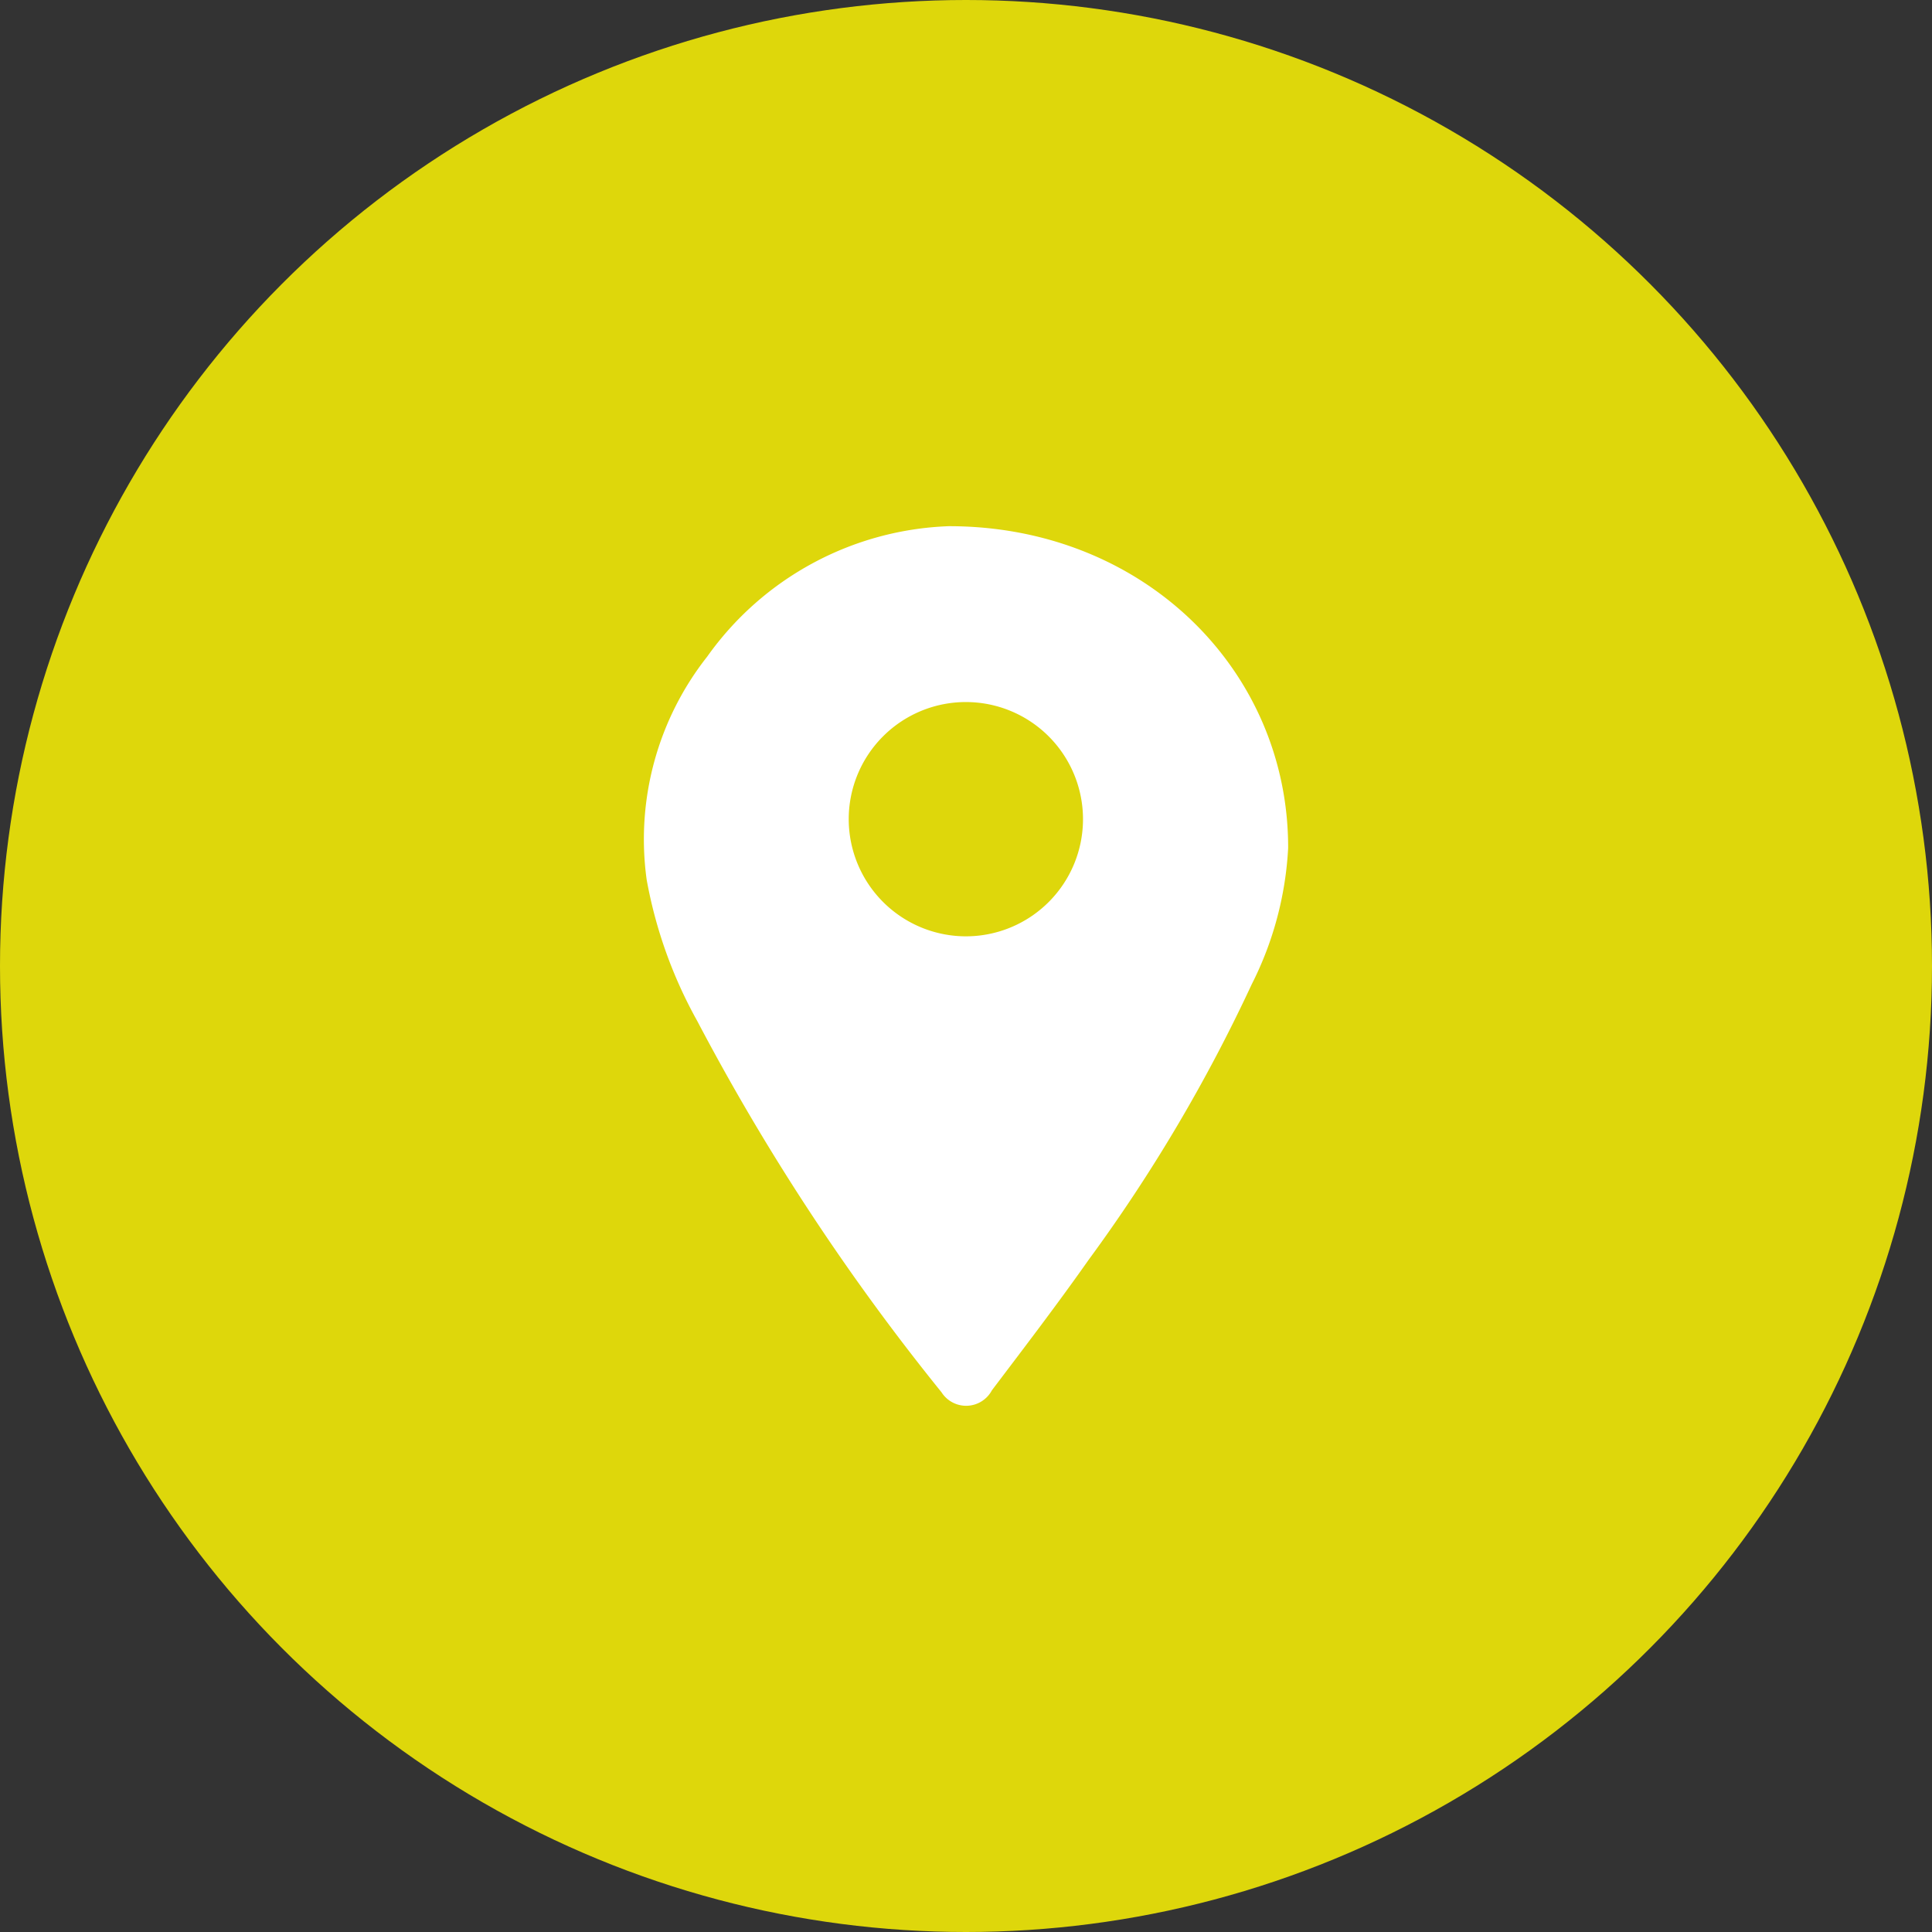
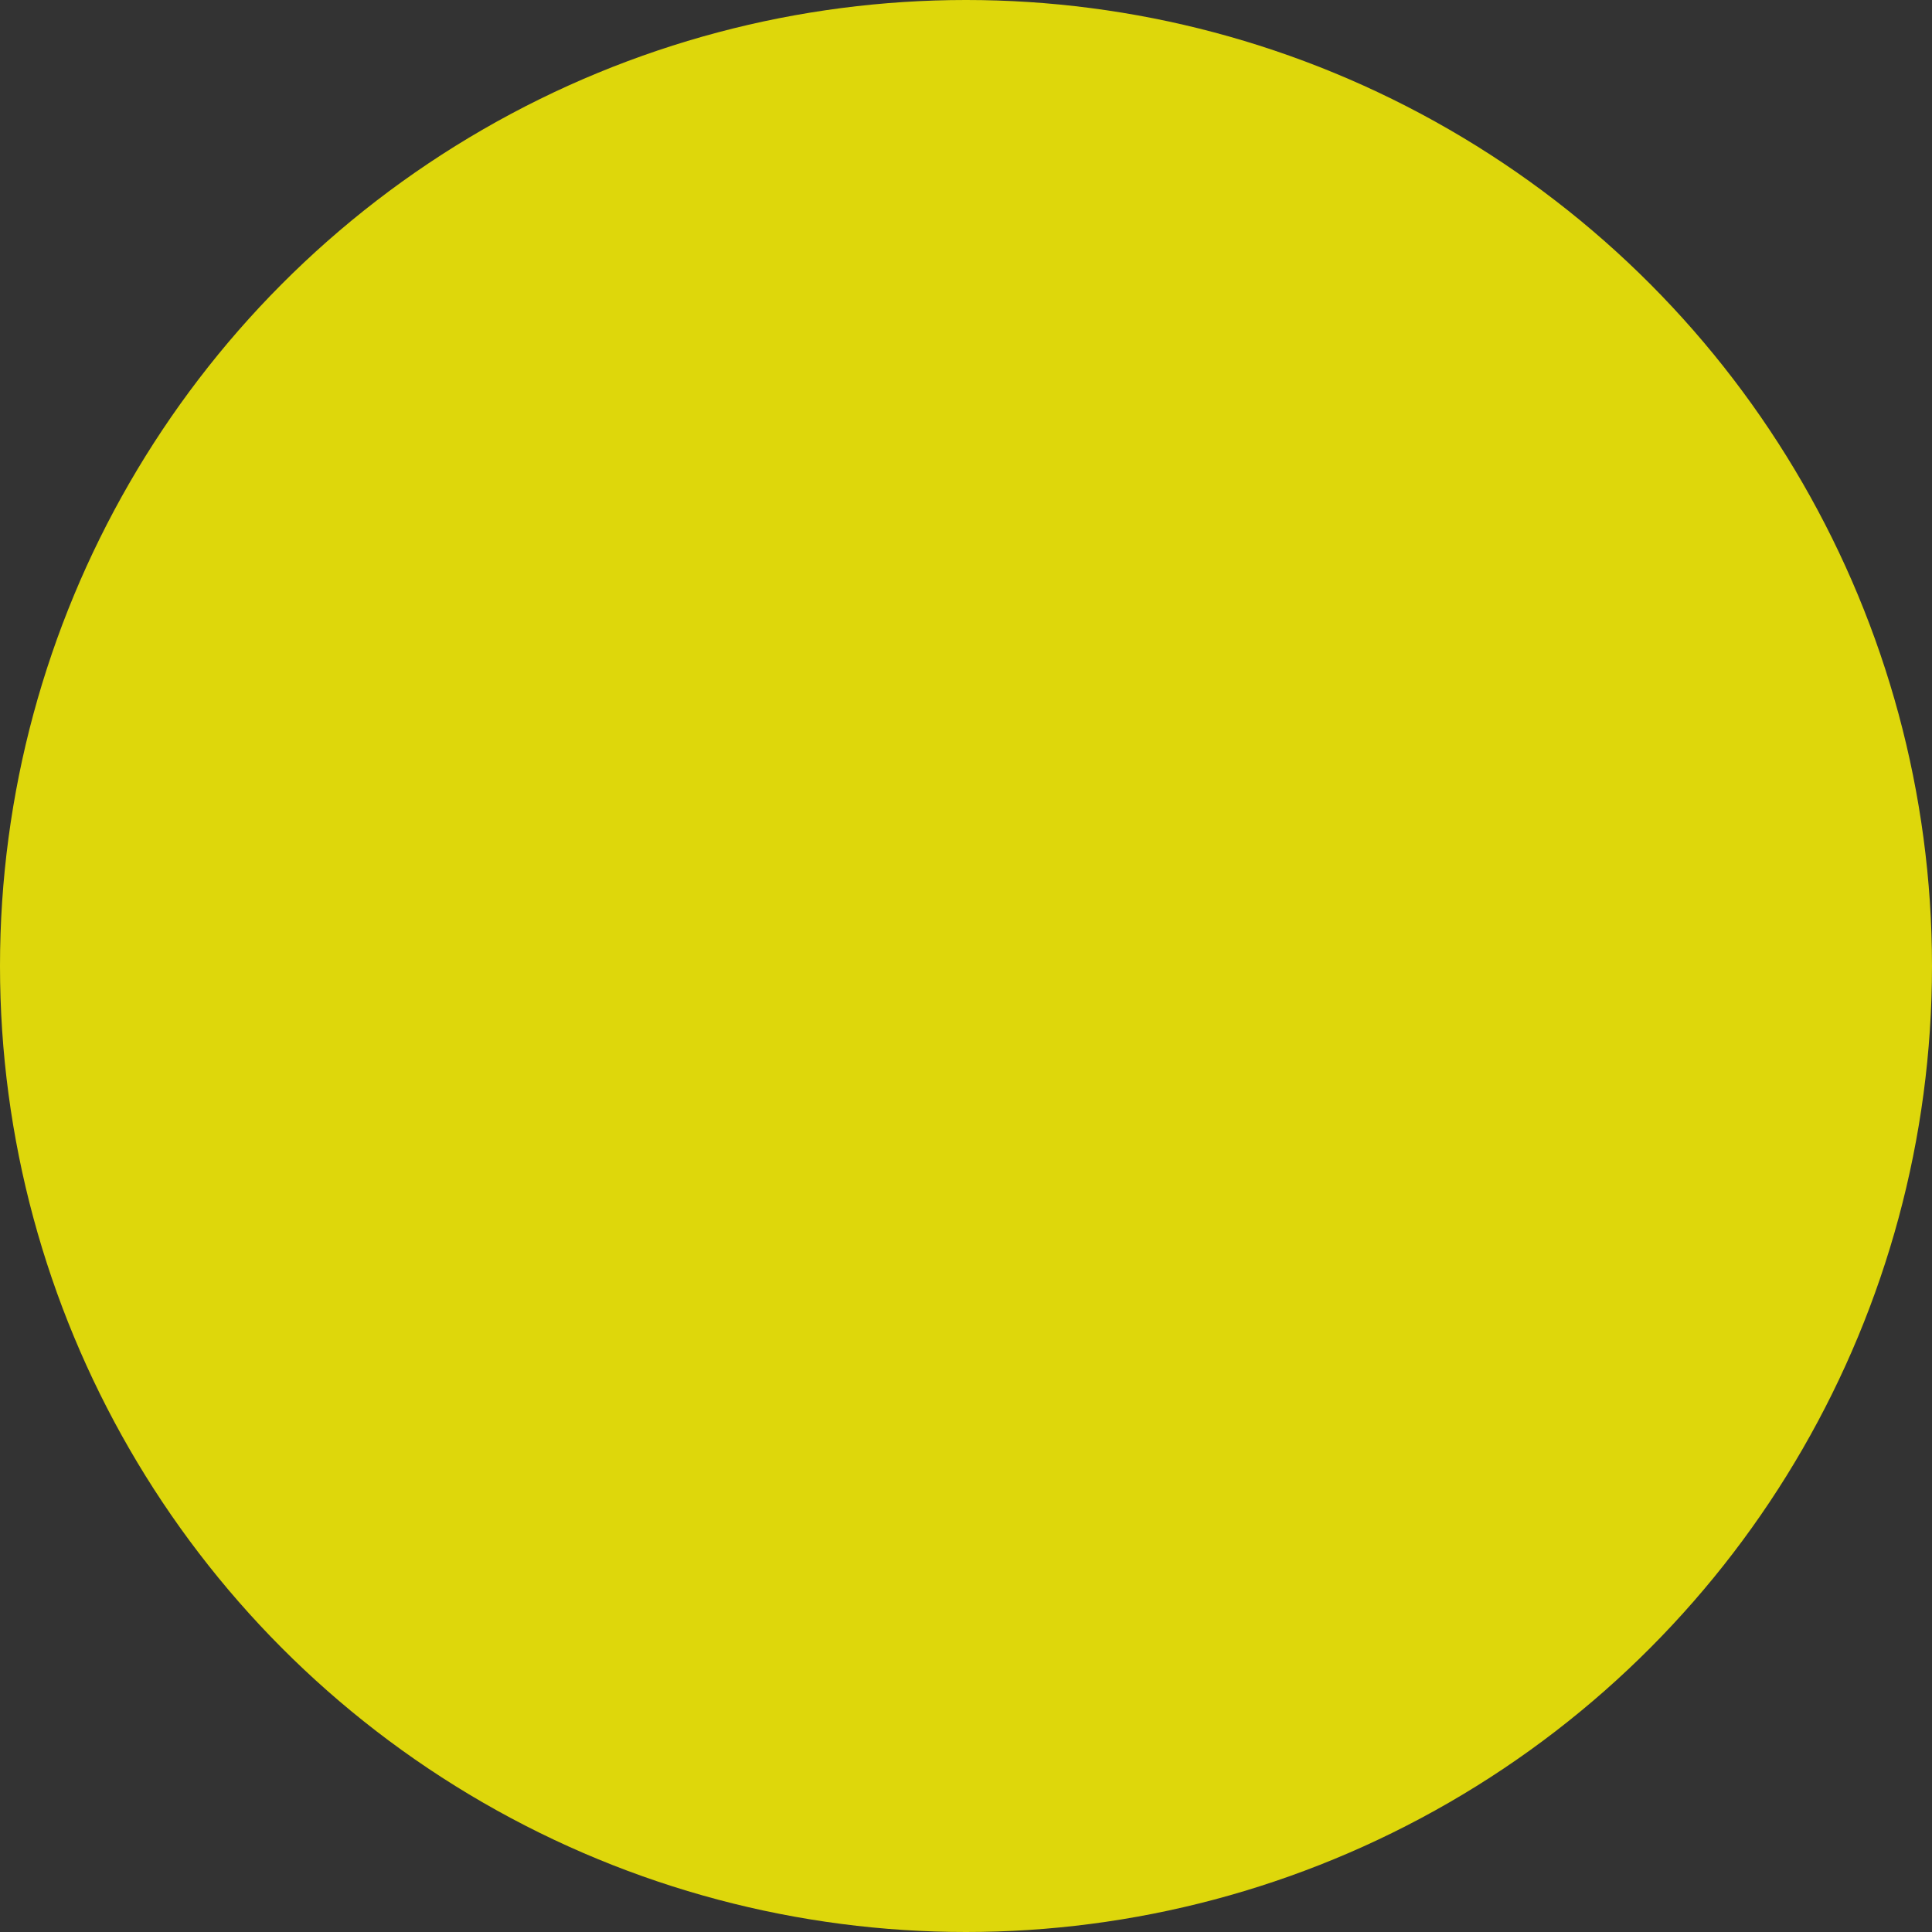
<svg xmlns="http://www.w3.org/2000/svg" width="84" height="84" viewBox="0 0 84 84">
  <rect x="0" y="0" width="84" height="84" fill="#333333" stroke="none" />
  <defs>
    <clipPath id="clip-path">
      <rect id="Rectangle_10" data-name="Rectangle 10" width="28.012" height="38.244" fill="#fff" />
    </clipPath>
  </defs>
  <g id="Why_Our_Spaces_3" data-name="Why Our Spaces 3" transform="translate(-31 -46)">
    <circle id="Ellipse_5" data-name="Ellipse 5" cx="42" cy="42" r="42" transform="translate(31 46)" fill="#ded70b" />
    <g id="Group_4683" data-name="Group 4683" transform="translate(58.994 68.878)">
      <g id="Group_4682" data-name="Group 4682" clip-path="url(#clip-path)">
-         <path id="Path_107" data-name="Path 107" d="M13.25,0c8.475-.01,14.783,6.273,14.762,14a14.8,14.8,0,0,1-1.585,5.921A70.355,70.355,0,0,1,19.34,31.894c-1.355,1.926-2.788,3.8-4.208,5.676a1.269,1.269,0,0,1-2.191.085A98.918,98.918,0,0,1,2.322,21.515a19.88,19.88,0,0,1-2.2-6.146,12.829,12.829,0,0,1,2.633-9.7A13.473,13.473,0,0,1,13.25,0m.757,17.832a5.093,5.093,0,1,0-5.1-5.1,5.1,5.1,0,0,0,5.1,5.1" transform="translate(0 0)" fill="#fff" />
-       </g>
+         </g>
    </g>
  </g>
</svg>